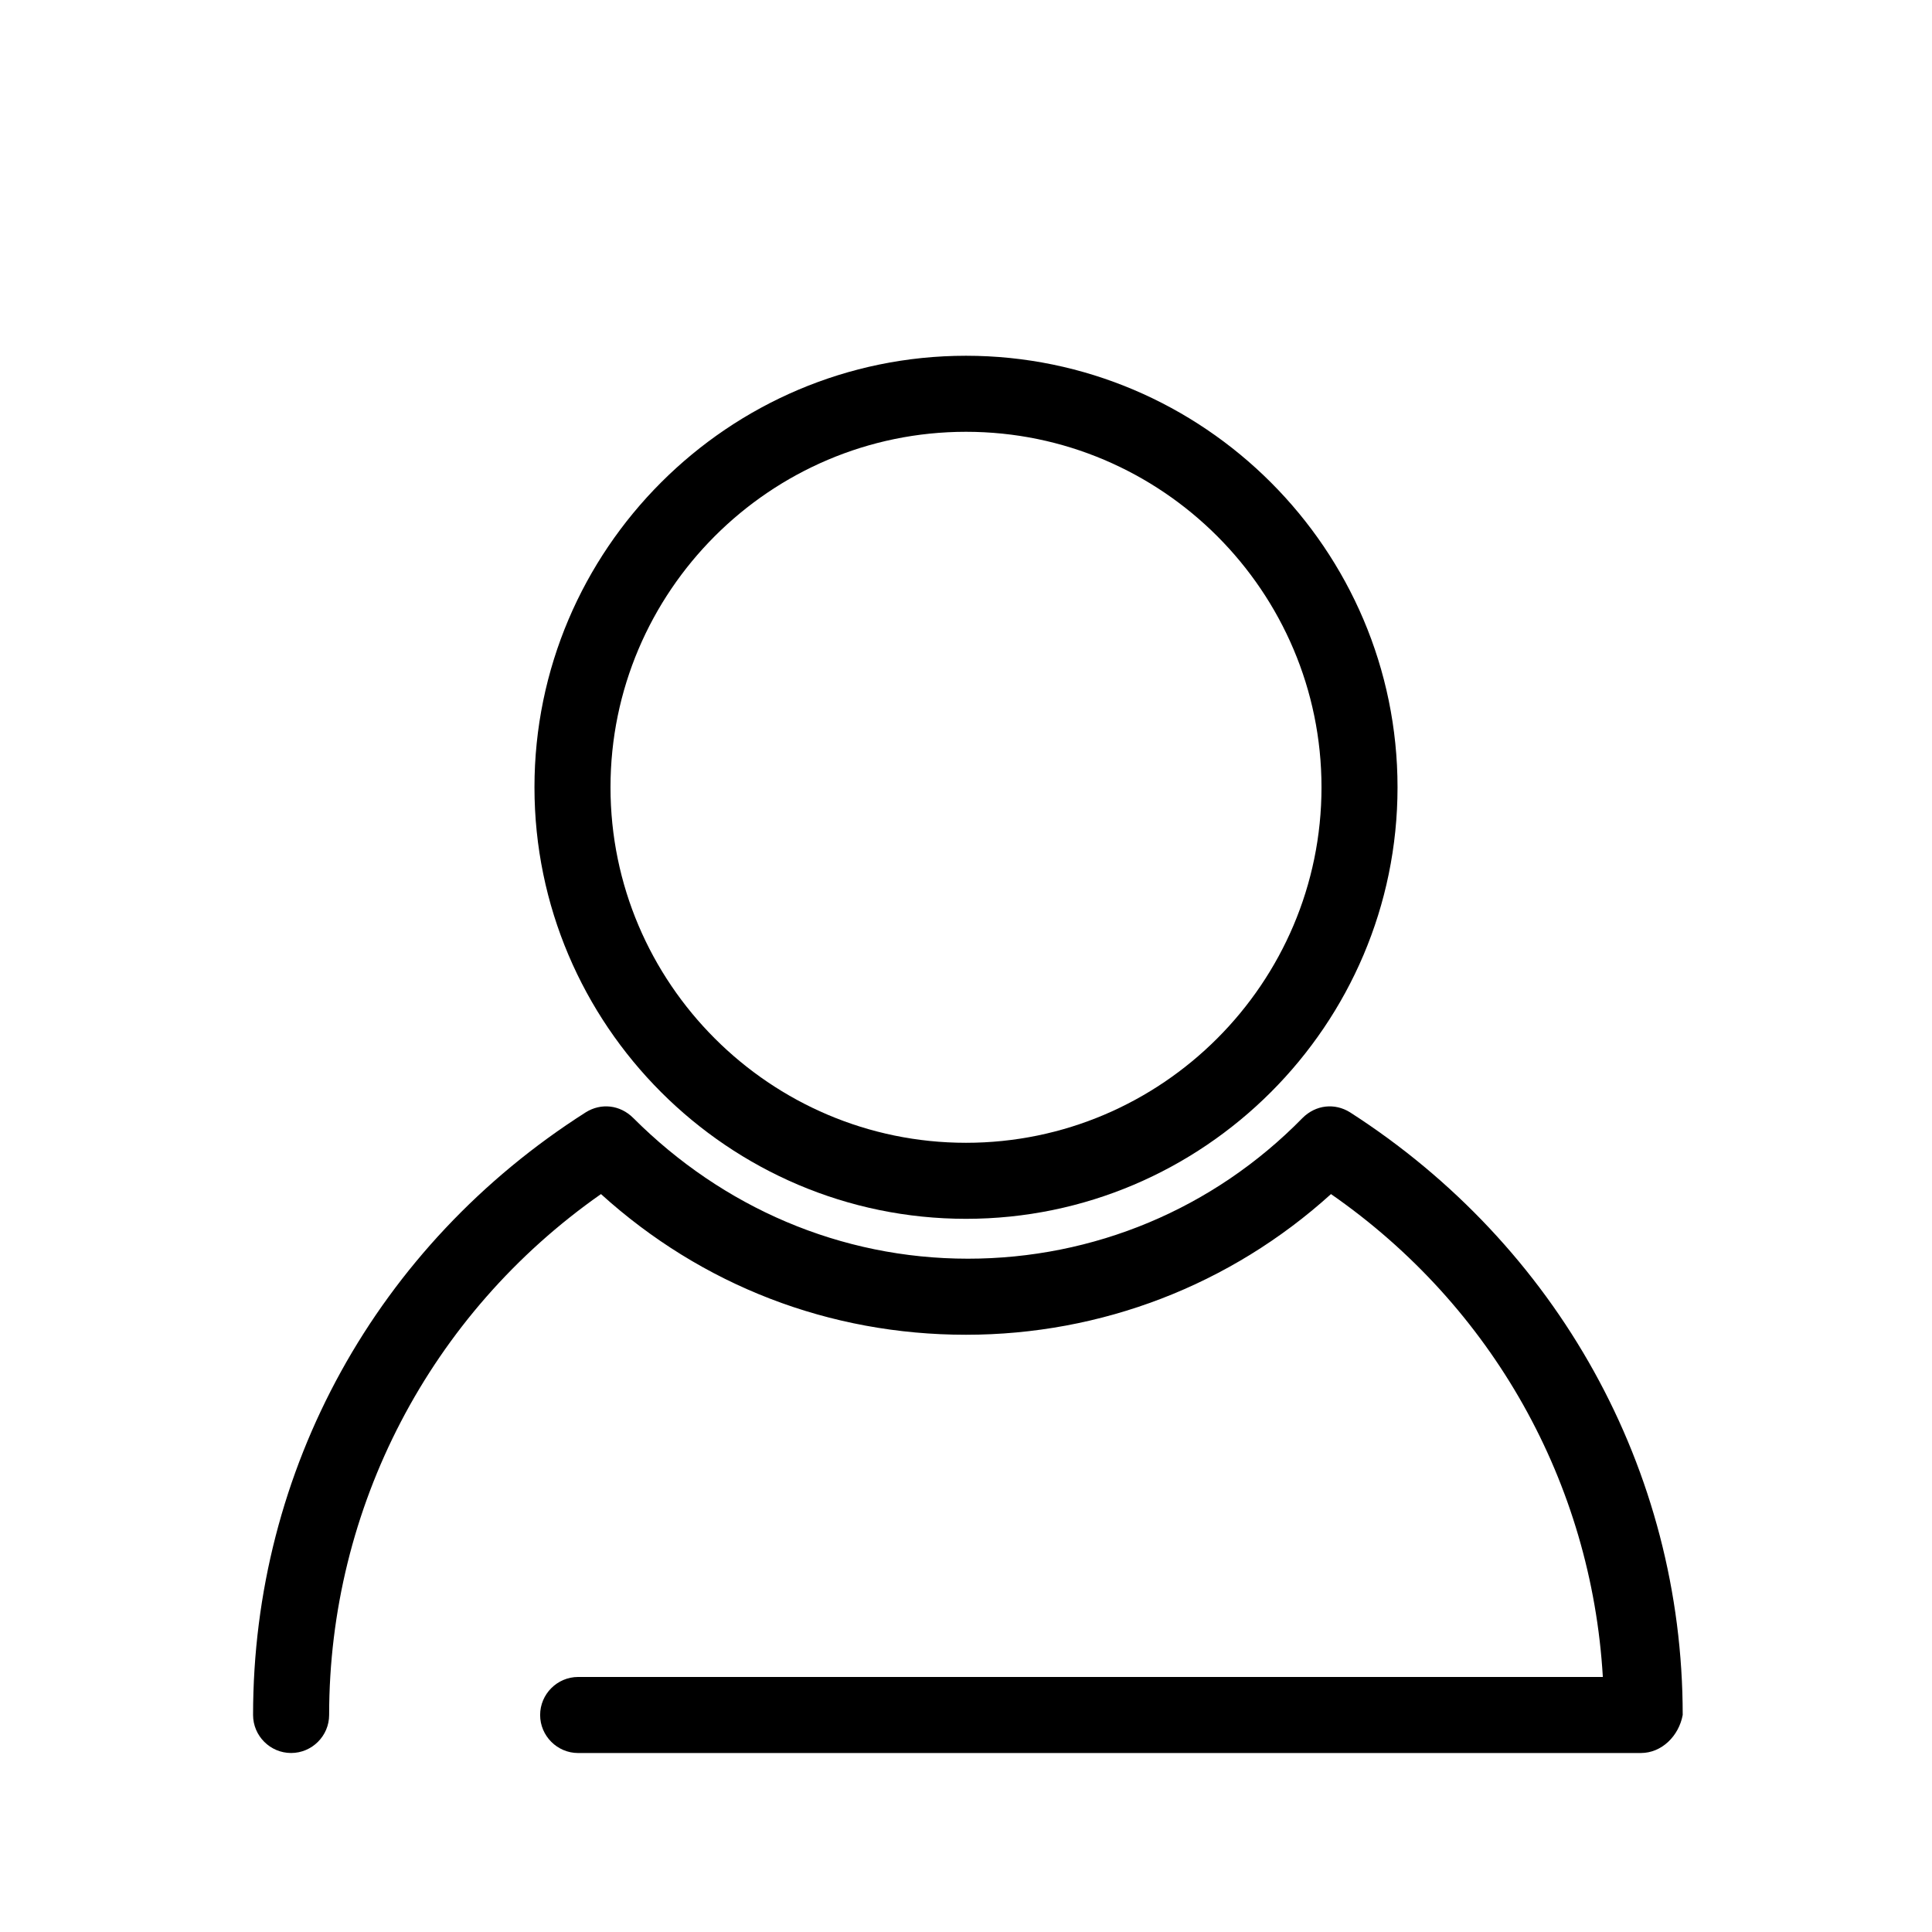
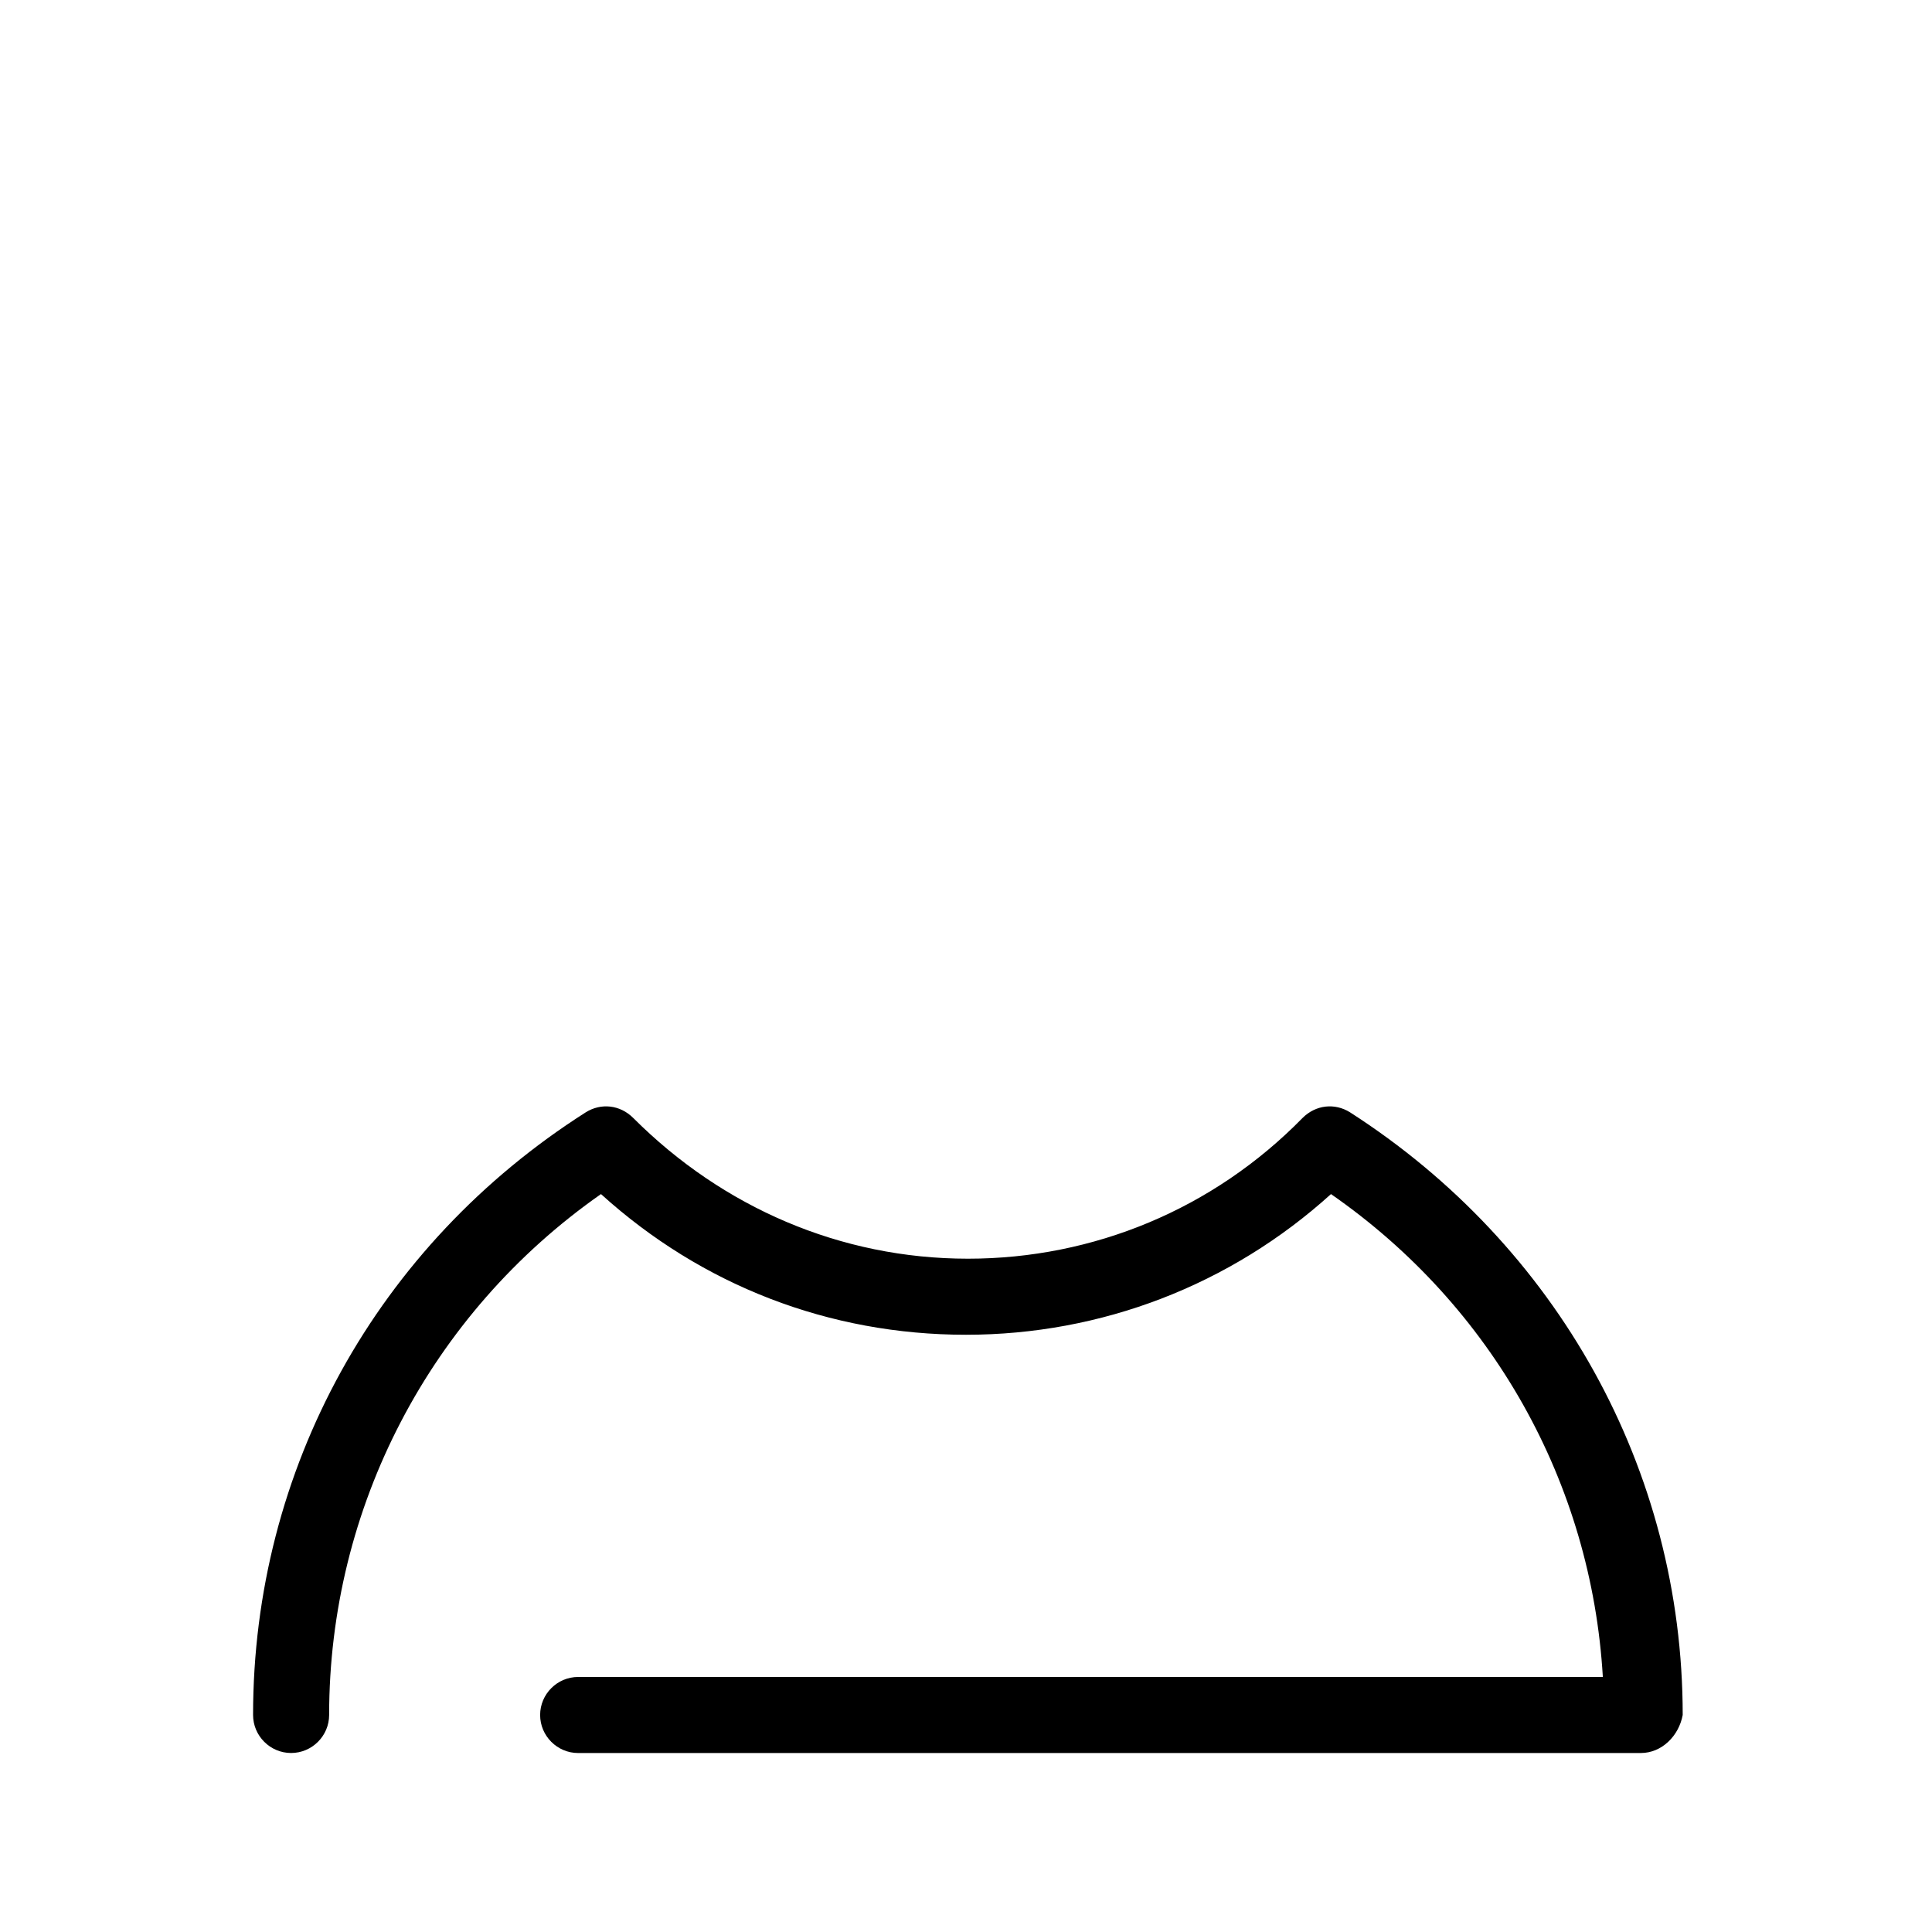
<svg xmlns="http://www.w3.org/2000/svg" fill="#000000" width="800px" height="800px" version="1.1" viewBox="144 144 512 512">
  <g>
-     <path d="m400 467c-62.977 0-114.36-51.387-114.36-114.36-0.004-62.977 51.387-114.36 114.36-114.36s114.36 51.387 114.36 114.36-51.387 114.36-114.36 114.36zm0-208.57c-51.891 0-94.211 42.32-94.211 94.211-0.004 51.891 42.316 94.211 94.211 94.211 51.891 0 94.211-42.32 94.211-94.211 0-51.895-42.32-94.211-94.211-94.211z" />
    <path d="m578.85 608.57h-281.63c-5.543 0-10.078-4.535-10.078-10.078 0-5.543 4.535-10.078 10.078-10.078h271.55c-3.023-51.387-29.223-98.242-72.043-127.97-26.703 24.184-60.961 37.281-96.73 37.281-36.273 0-70.031-13.098-96.73-37.281-45.344 31.738-72.043 83.129-72.043 138.04 0 5.543-4.535 10.078-10.078 10.078-5.543 0-10.078-4.535-10.078-10.078 0-64.992 32.746-124.44 88.168-159.71 4.031-2.519 9.07-2.016 12.594 1.512 23.68 23.68 54.914 37.281 88.672 37.281 33.25 0 64.992-13.098 88.672-37.281 3.527-3.527 8.566-4.031 12.594-1.512 54.914 35.266 88.168 94.715 88.168 159.71-1.016 5.551-5.547 10.082-11.09 10.082z" />
  </g>
</svg>